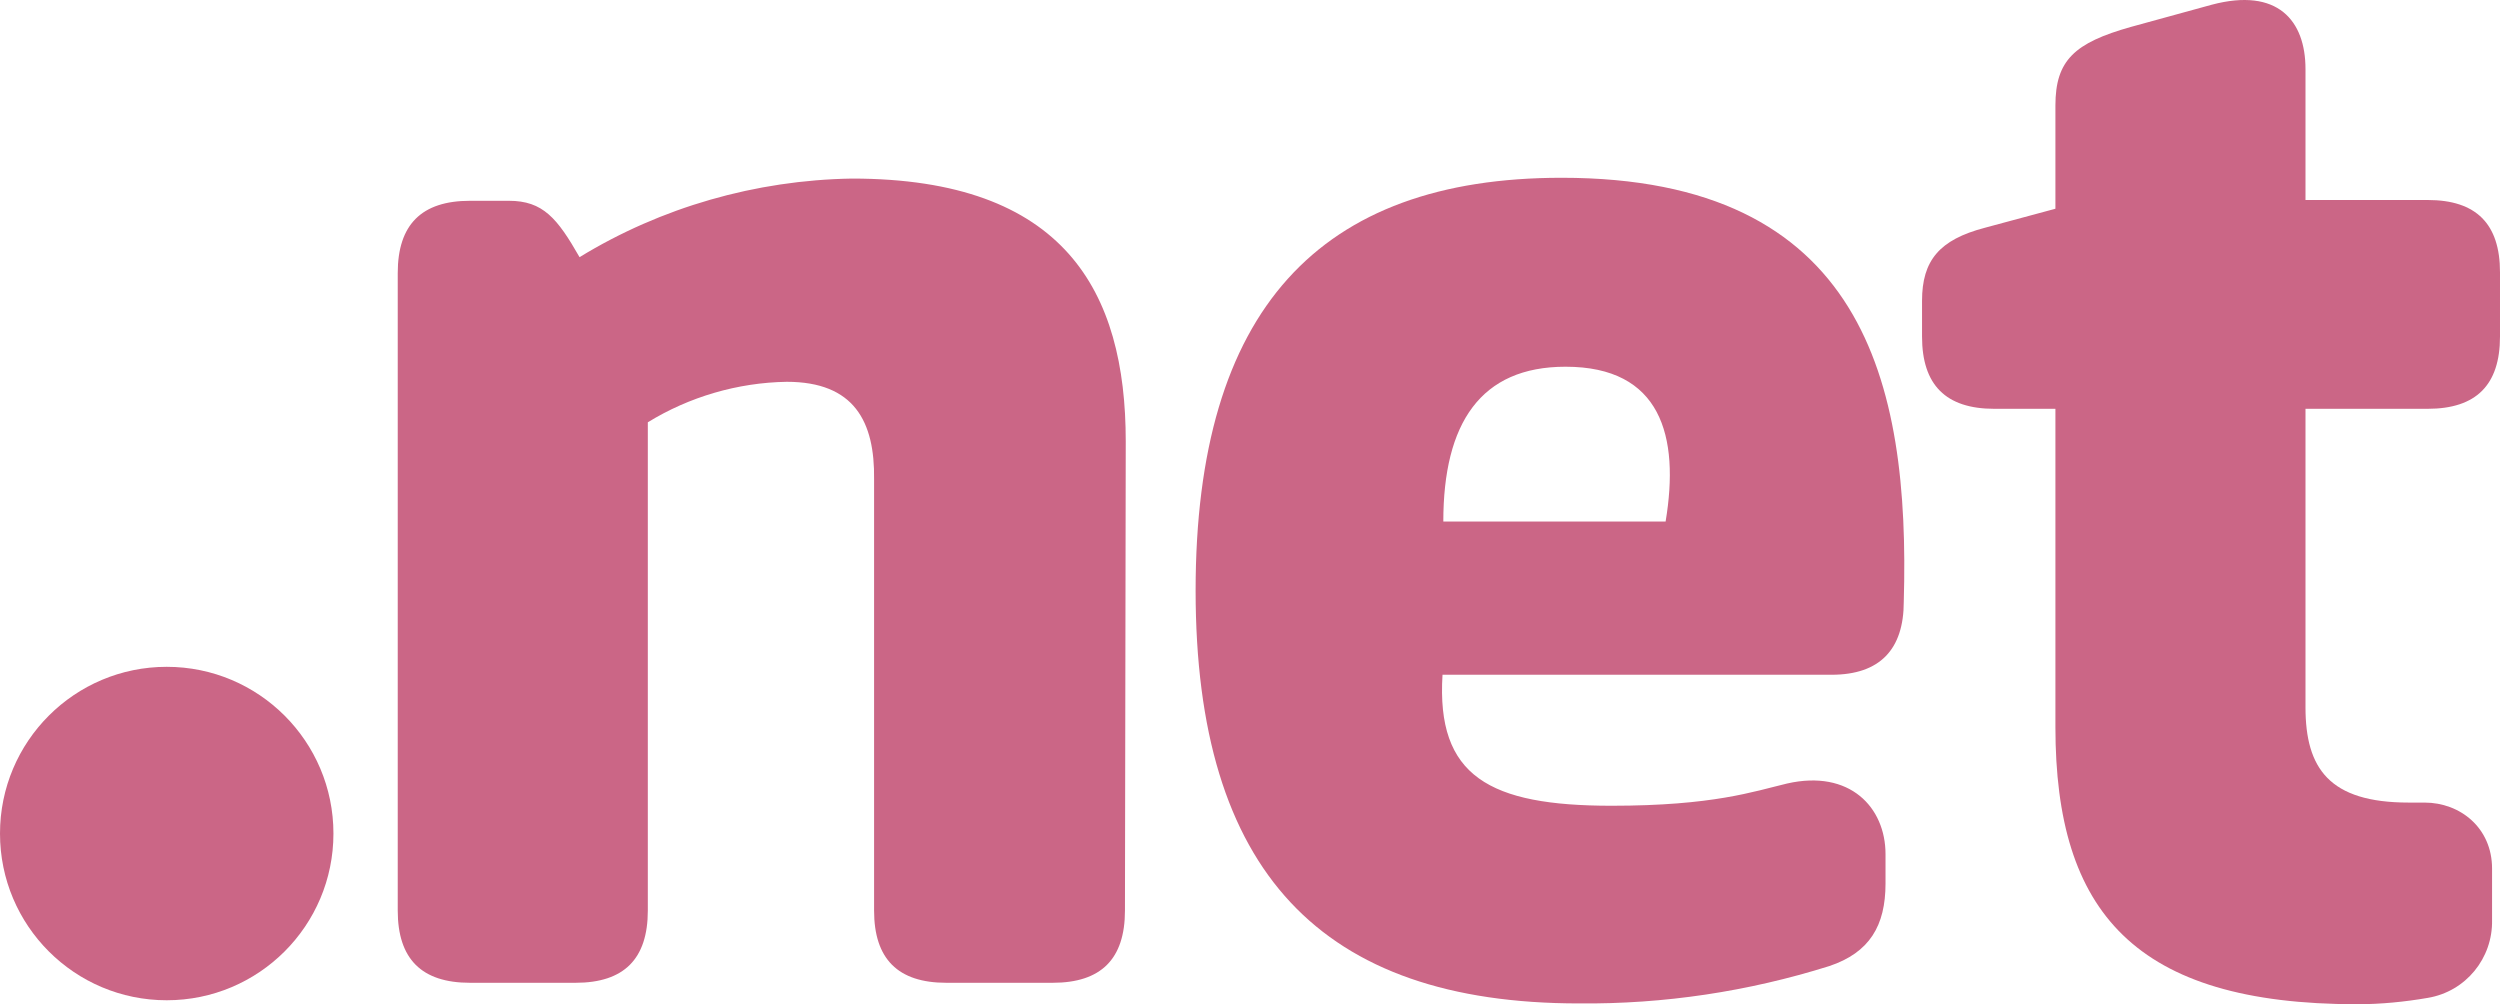
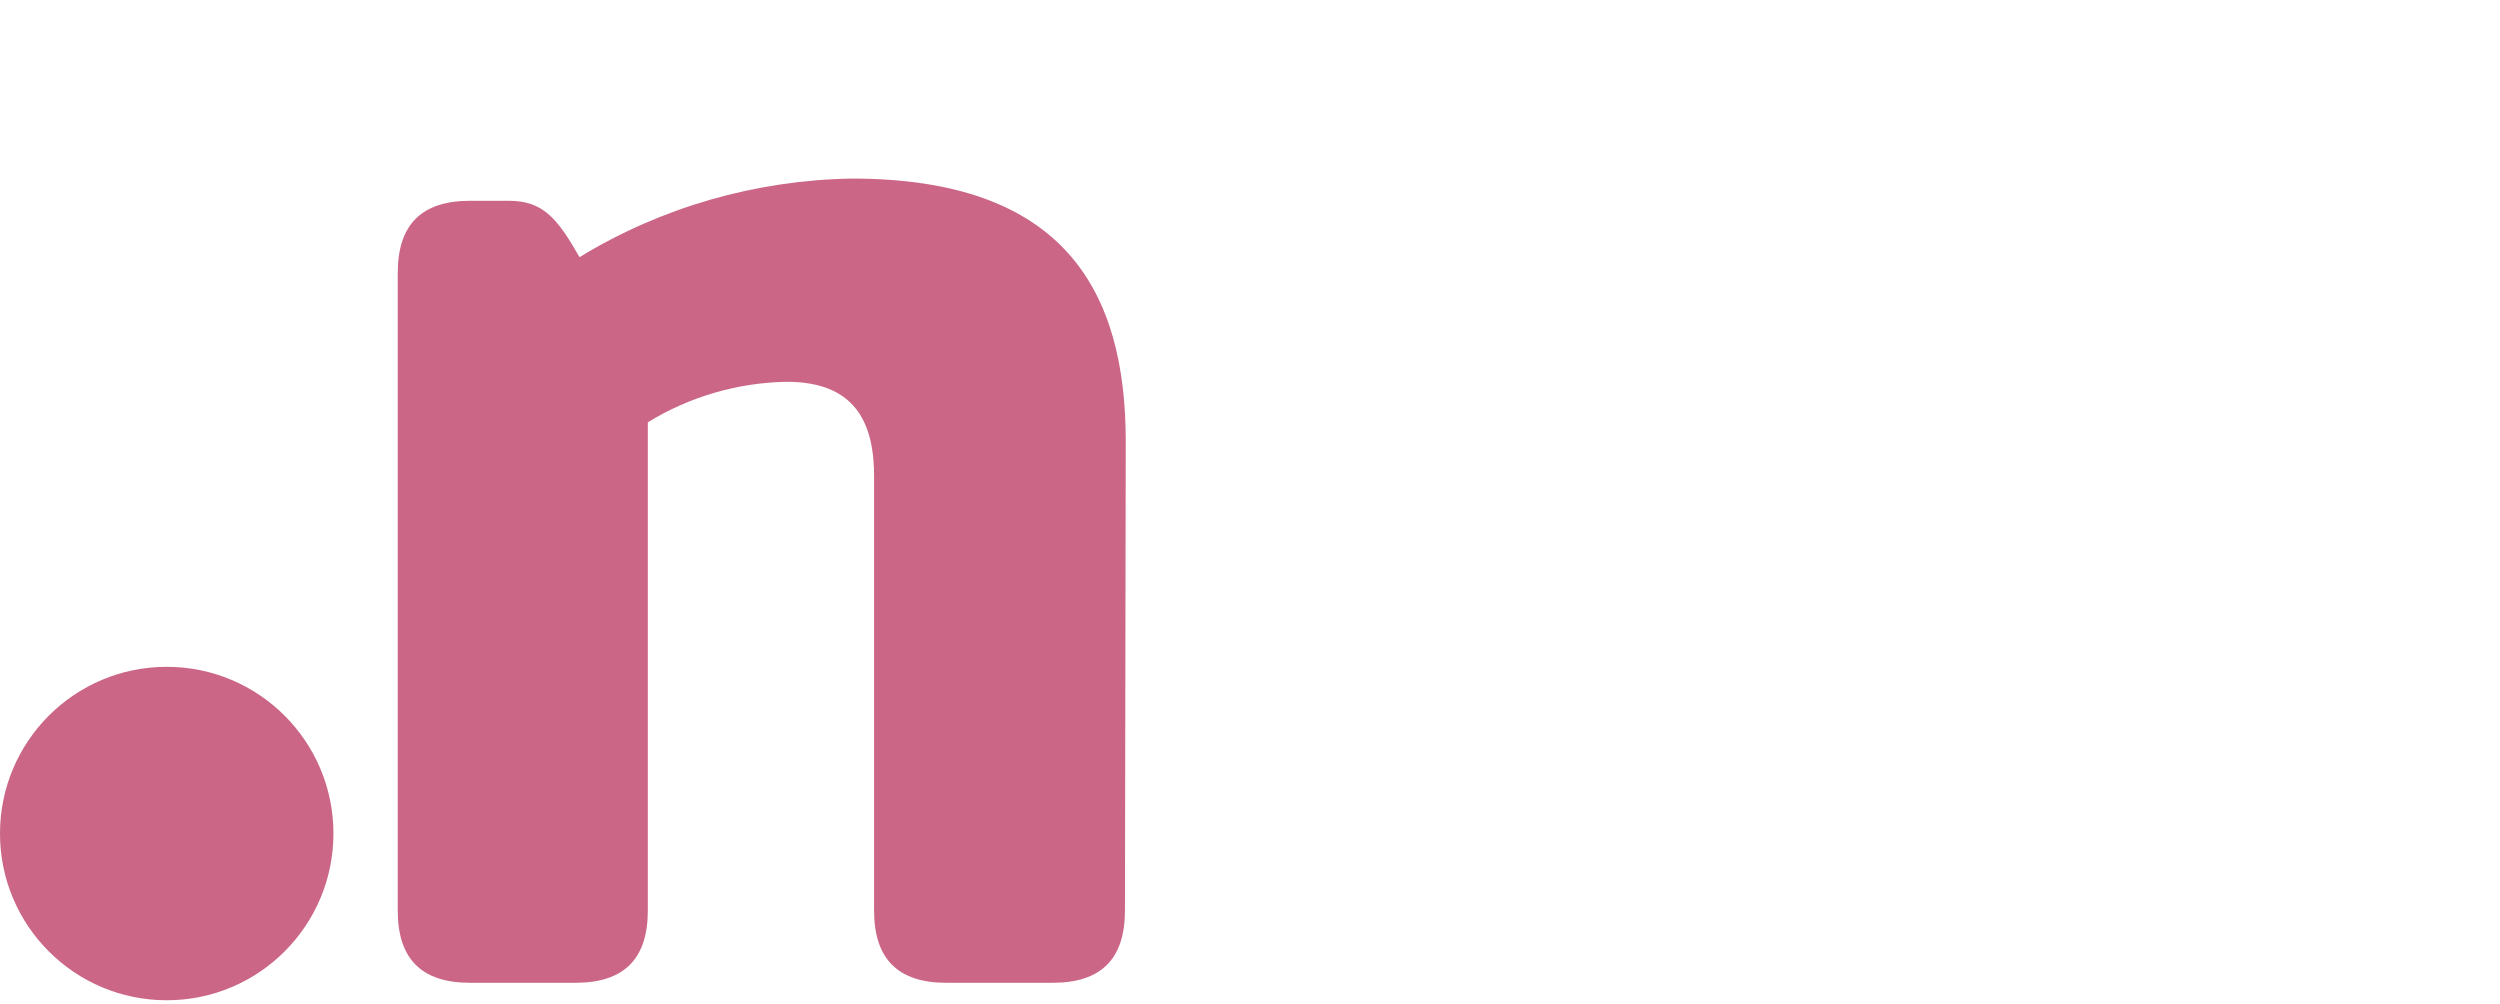
<svg xmlns="http://www.w3.org/2000/svg" version="1.1" id="Layer_1" x="0px" y="0px" viewBox="-0.194 272.915 612.389 245.991" enable-background="new -0.194 272.915 612.389 245.991" xml:space="preserve">
  <title>logo.net.no-verisign</title>
  <g id="Layer_2">
    <g id="art">
      <path fill="#CB6686" d="M81.483,477.095c0,22.559-18.28,40.839-40.839,40.839s-40.839-18.28-40.839-40.839    s18.28-40.839,40.839-40.839l0,0C63.203,436.256,81.483,454.536,81.483,477.095" />
      <path fill="#CB6686" d="M275.371,495.958c0,11.862-5.834,17.697-17.697,17.697h-26.059c-11.863,0-17.697-5.835-17.697-17.697    V390.36c0.194-14.196-4.862-23.92-21.392-23.92c-12.057,0.194-23.92,3.695-34.033,9.918v119.6    c0,11.862-5.834,17.697-17.697,17.697h-25.865c-11.862,0-17.697-5.835-17.697-17.697v-156.16c0-11.863,5.834-17.697,17.697-17.697    h9.529c8.362,0,11.863,4.278,17.308,13.808c20.03-12.252,43.172-18.864,66.703-19.253c52.118,0,67.093,27.615,67.093,64.37    L275.371,495.958z" />
-       <path fill="#CB6686" d="M448.45,438.2h-95.291c-1.556,24.893,11.474,32.088,41.422,32.088c24.893,0,34.811-3.501,42.979-5.445    c15.363-3.501,24.114,5.834,24.114,17.308v7.195c0,10.308-3.89,16.919-13.808,20.226c-19.836,6.223-40.449,9.334-61.258,9.14    c-63.203,0-93.93-32.282-93.93-101.125c0-68.842,30.338-101.125,89.651-101.125c73.898,0,85.372,49.785,83.816,103.847    C466.146,431.978,460.313,438.2,448.45,438.2 M353.354,400.667h54.452c3.5-21.002-1.167-37.921-24.504-37.921    C362.494,362.746,353.354,376.553,353.354,400.667" />
-       <path fill="#CB6686" d="M503.291,298.765c0-11.085,4.667-15.363,18.475-19.253l19.836-5.445    c16.141-4.279,22.947,3.889,22.947,15.752v32.088h29.949c11.862,0,17.696,5.834,17.696,17.697v15.752    c0,11.863-5.834,17.697-17.696,17.697h-29.949v73.122c0,14.974,5.834,23.336,25.281,23.336h3.89c8.751,0,16.53,6.224,16.53,16.142    v12.641c0.194,9.334-6.418,17.502-15.752,19.058c-5.641,0.973-11.475,1.556-17.309,1.556c-54.451,0-73.898-22.559-73.898-67.87    v-77.983h-14.975c-11.862,0-17.697-5.834-17.697-17.697v-8.751c0-9.918,4.279-14.975,15.363-17.892l17.309-4.667V298.765z" />
    </g>
  </g>
</svg>